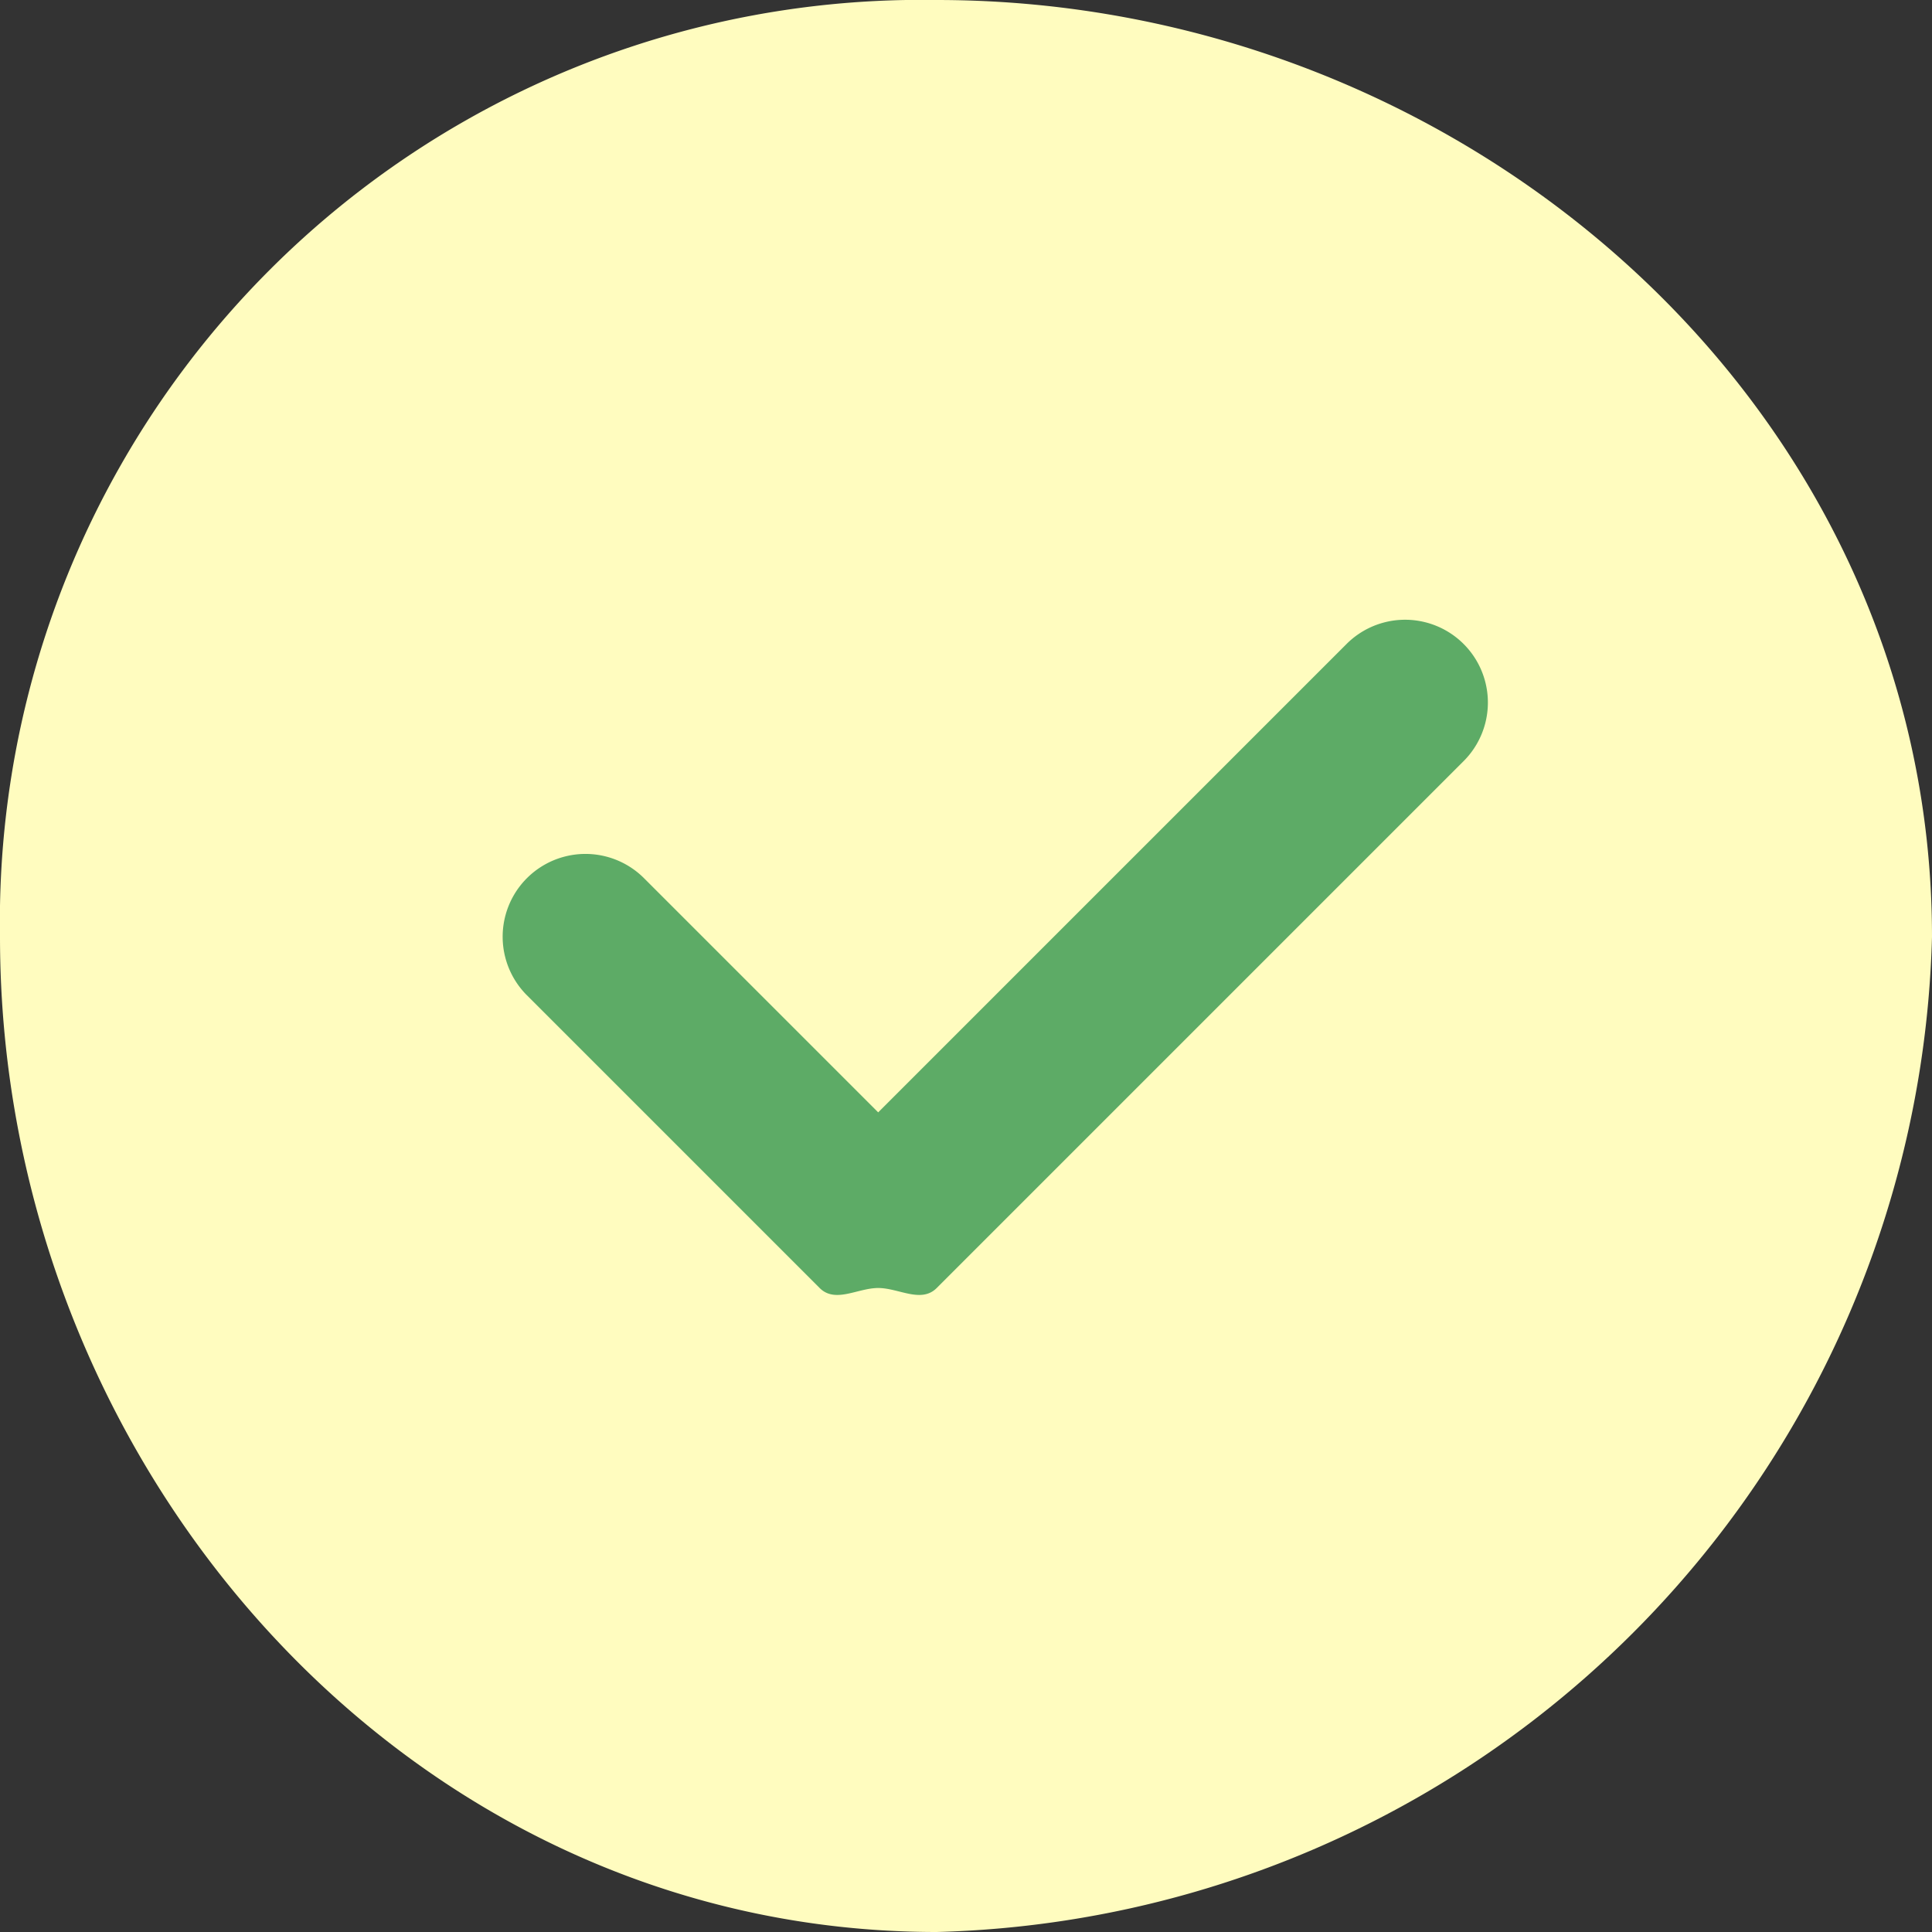
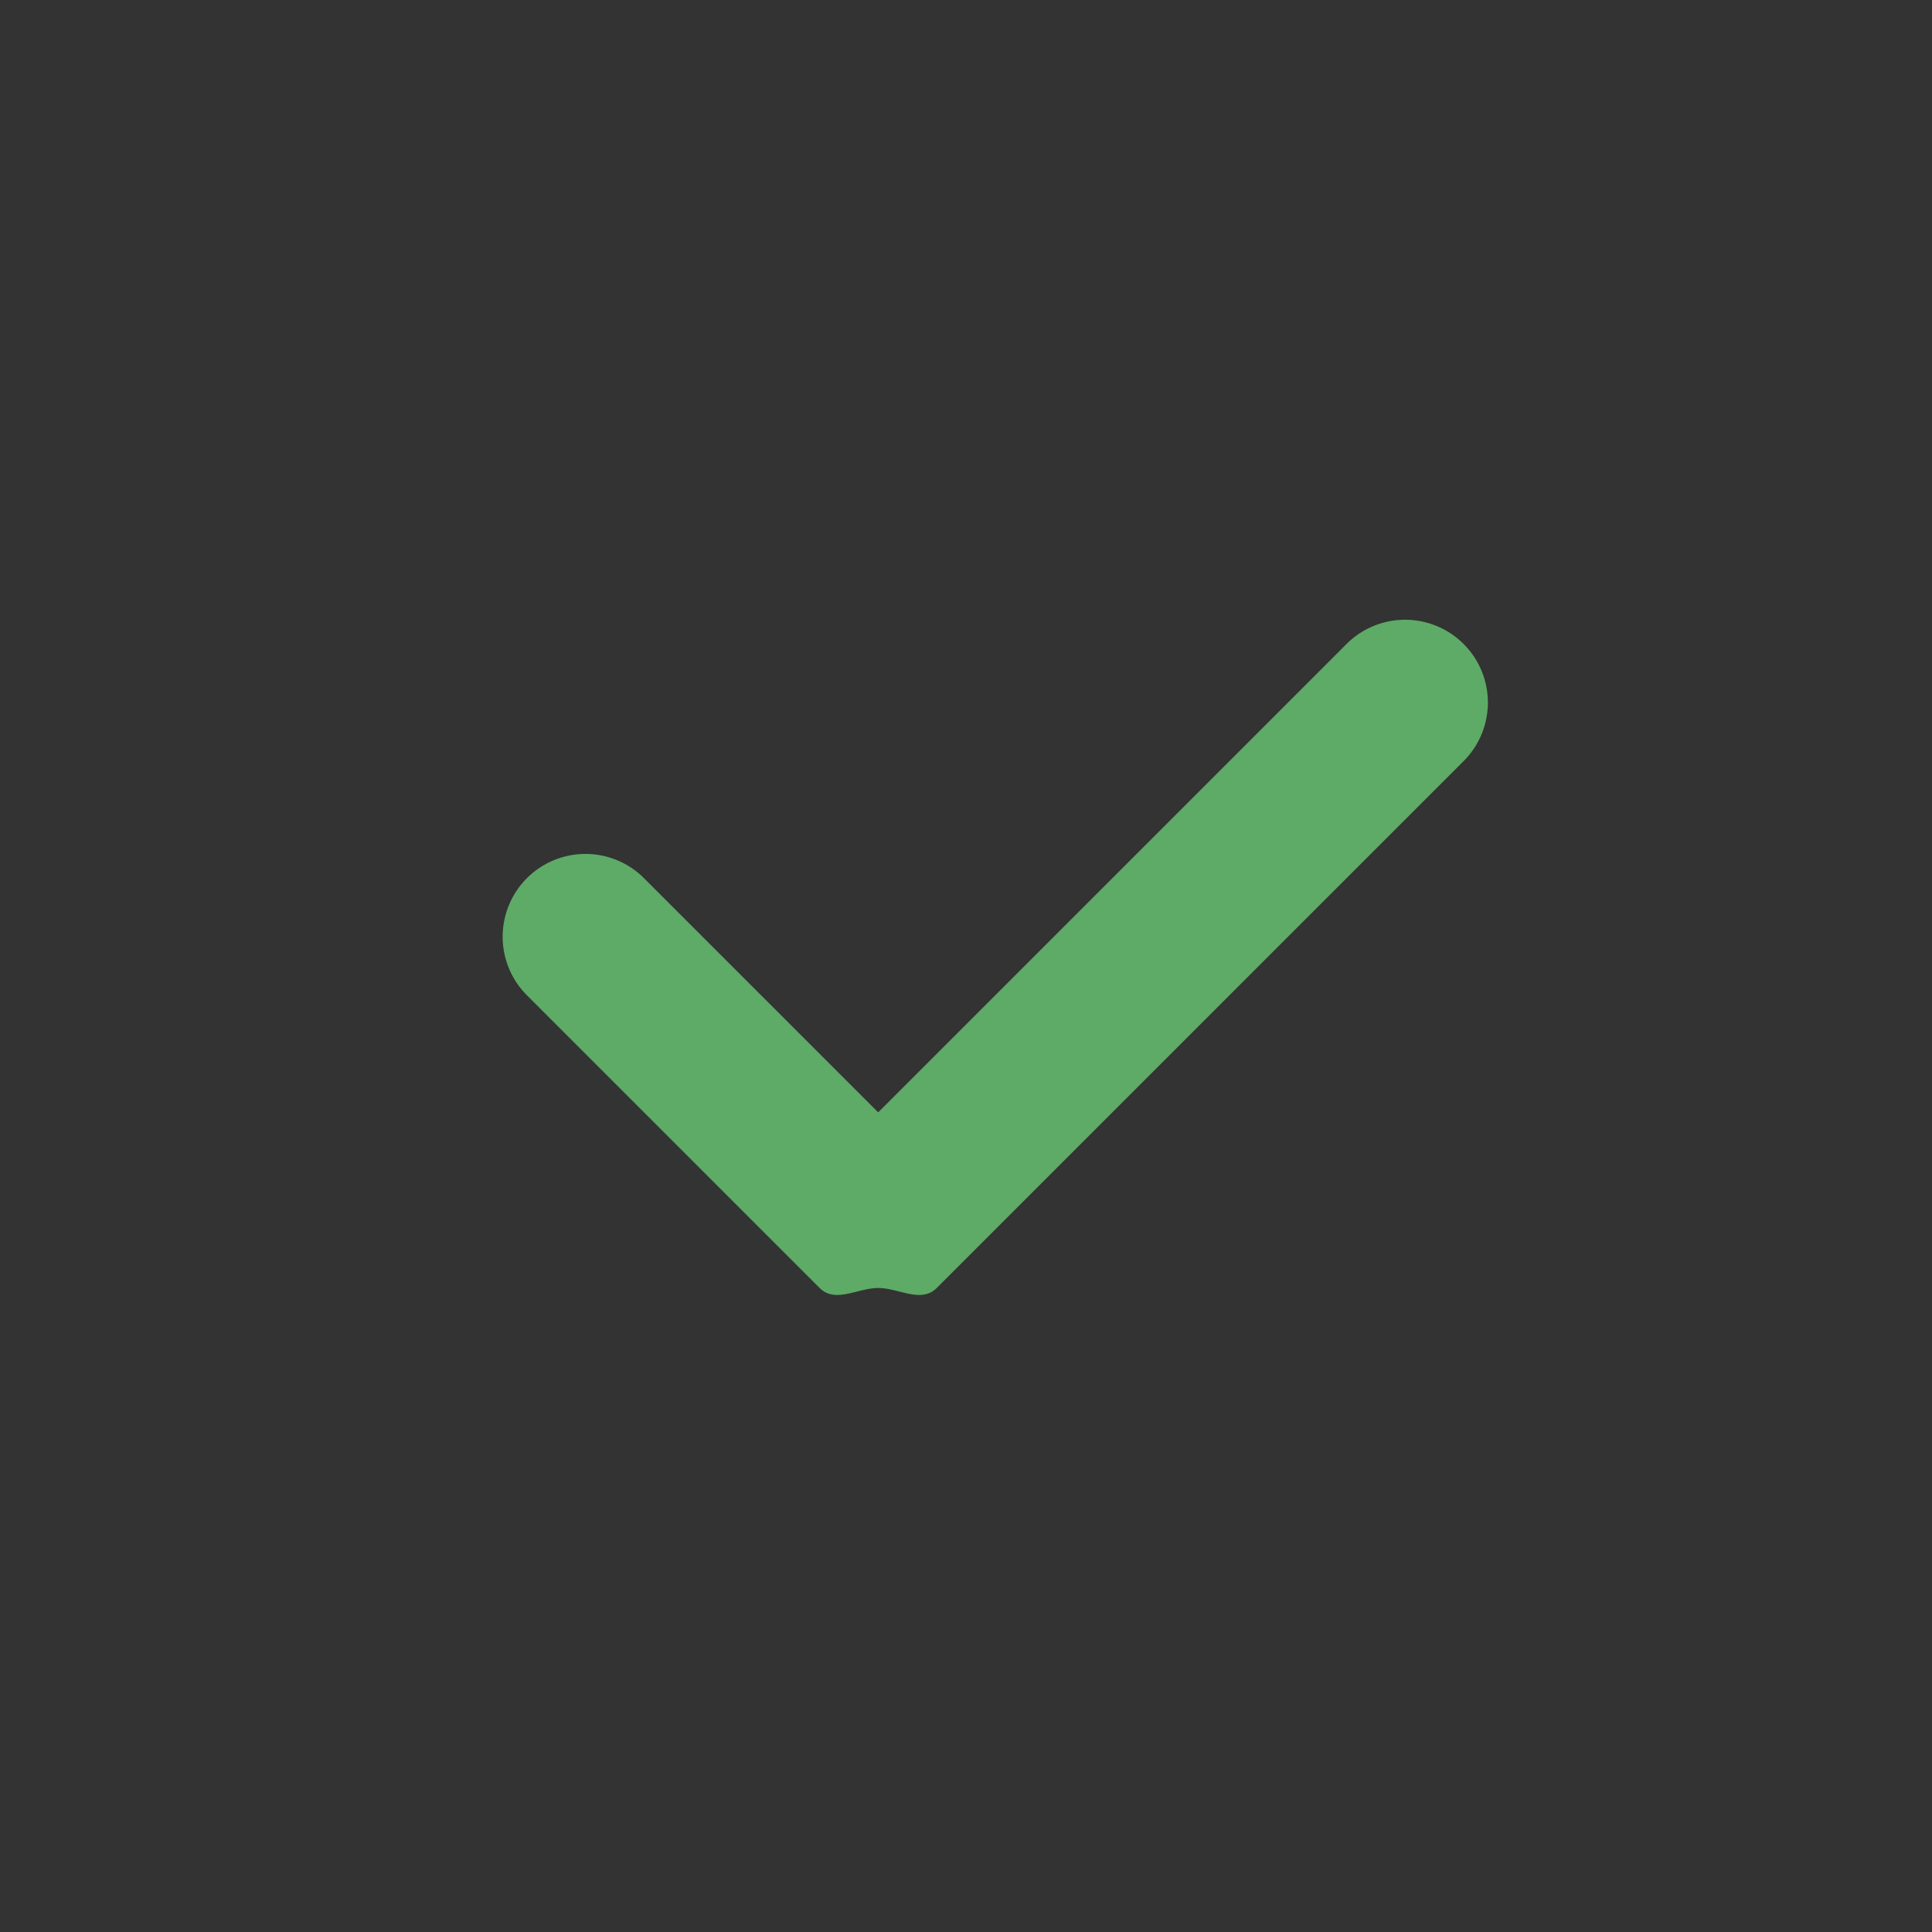
<svg xmlns="http://www.w3.org/2000/svg" width="33" height="33" viewBox="0 0 33 33">
  <rect x="0" y="0" width="33" height="33" fill="#333333" stroke="none" />
-   <path d="M16 0A15.741 15.741 0 000 16c0 9.044 6.956 17 16 17a17.461 17.461 0 0017-17c0-9.044-7.956-16-17-16zm0 0" fill="#fffcbf" />
  <path d="M25 13l-9 9c-.267.267-.65 0-1 0s-.733.267-1 0l-5-5a1.414 1.414 0 012-2l4 4 8-8a1.414 1.414 0 012 2zm0 0" fill="#5dab66" />
</svg>